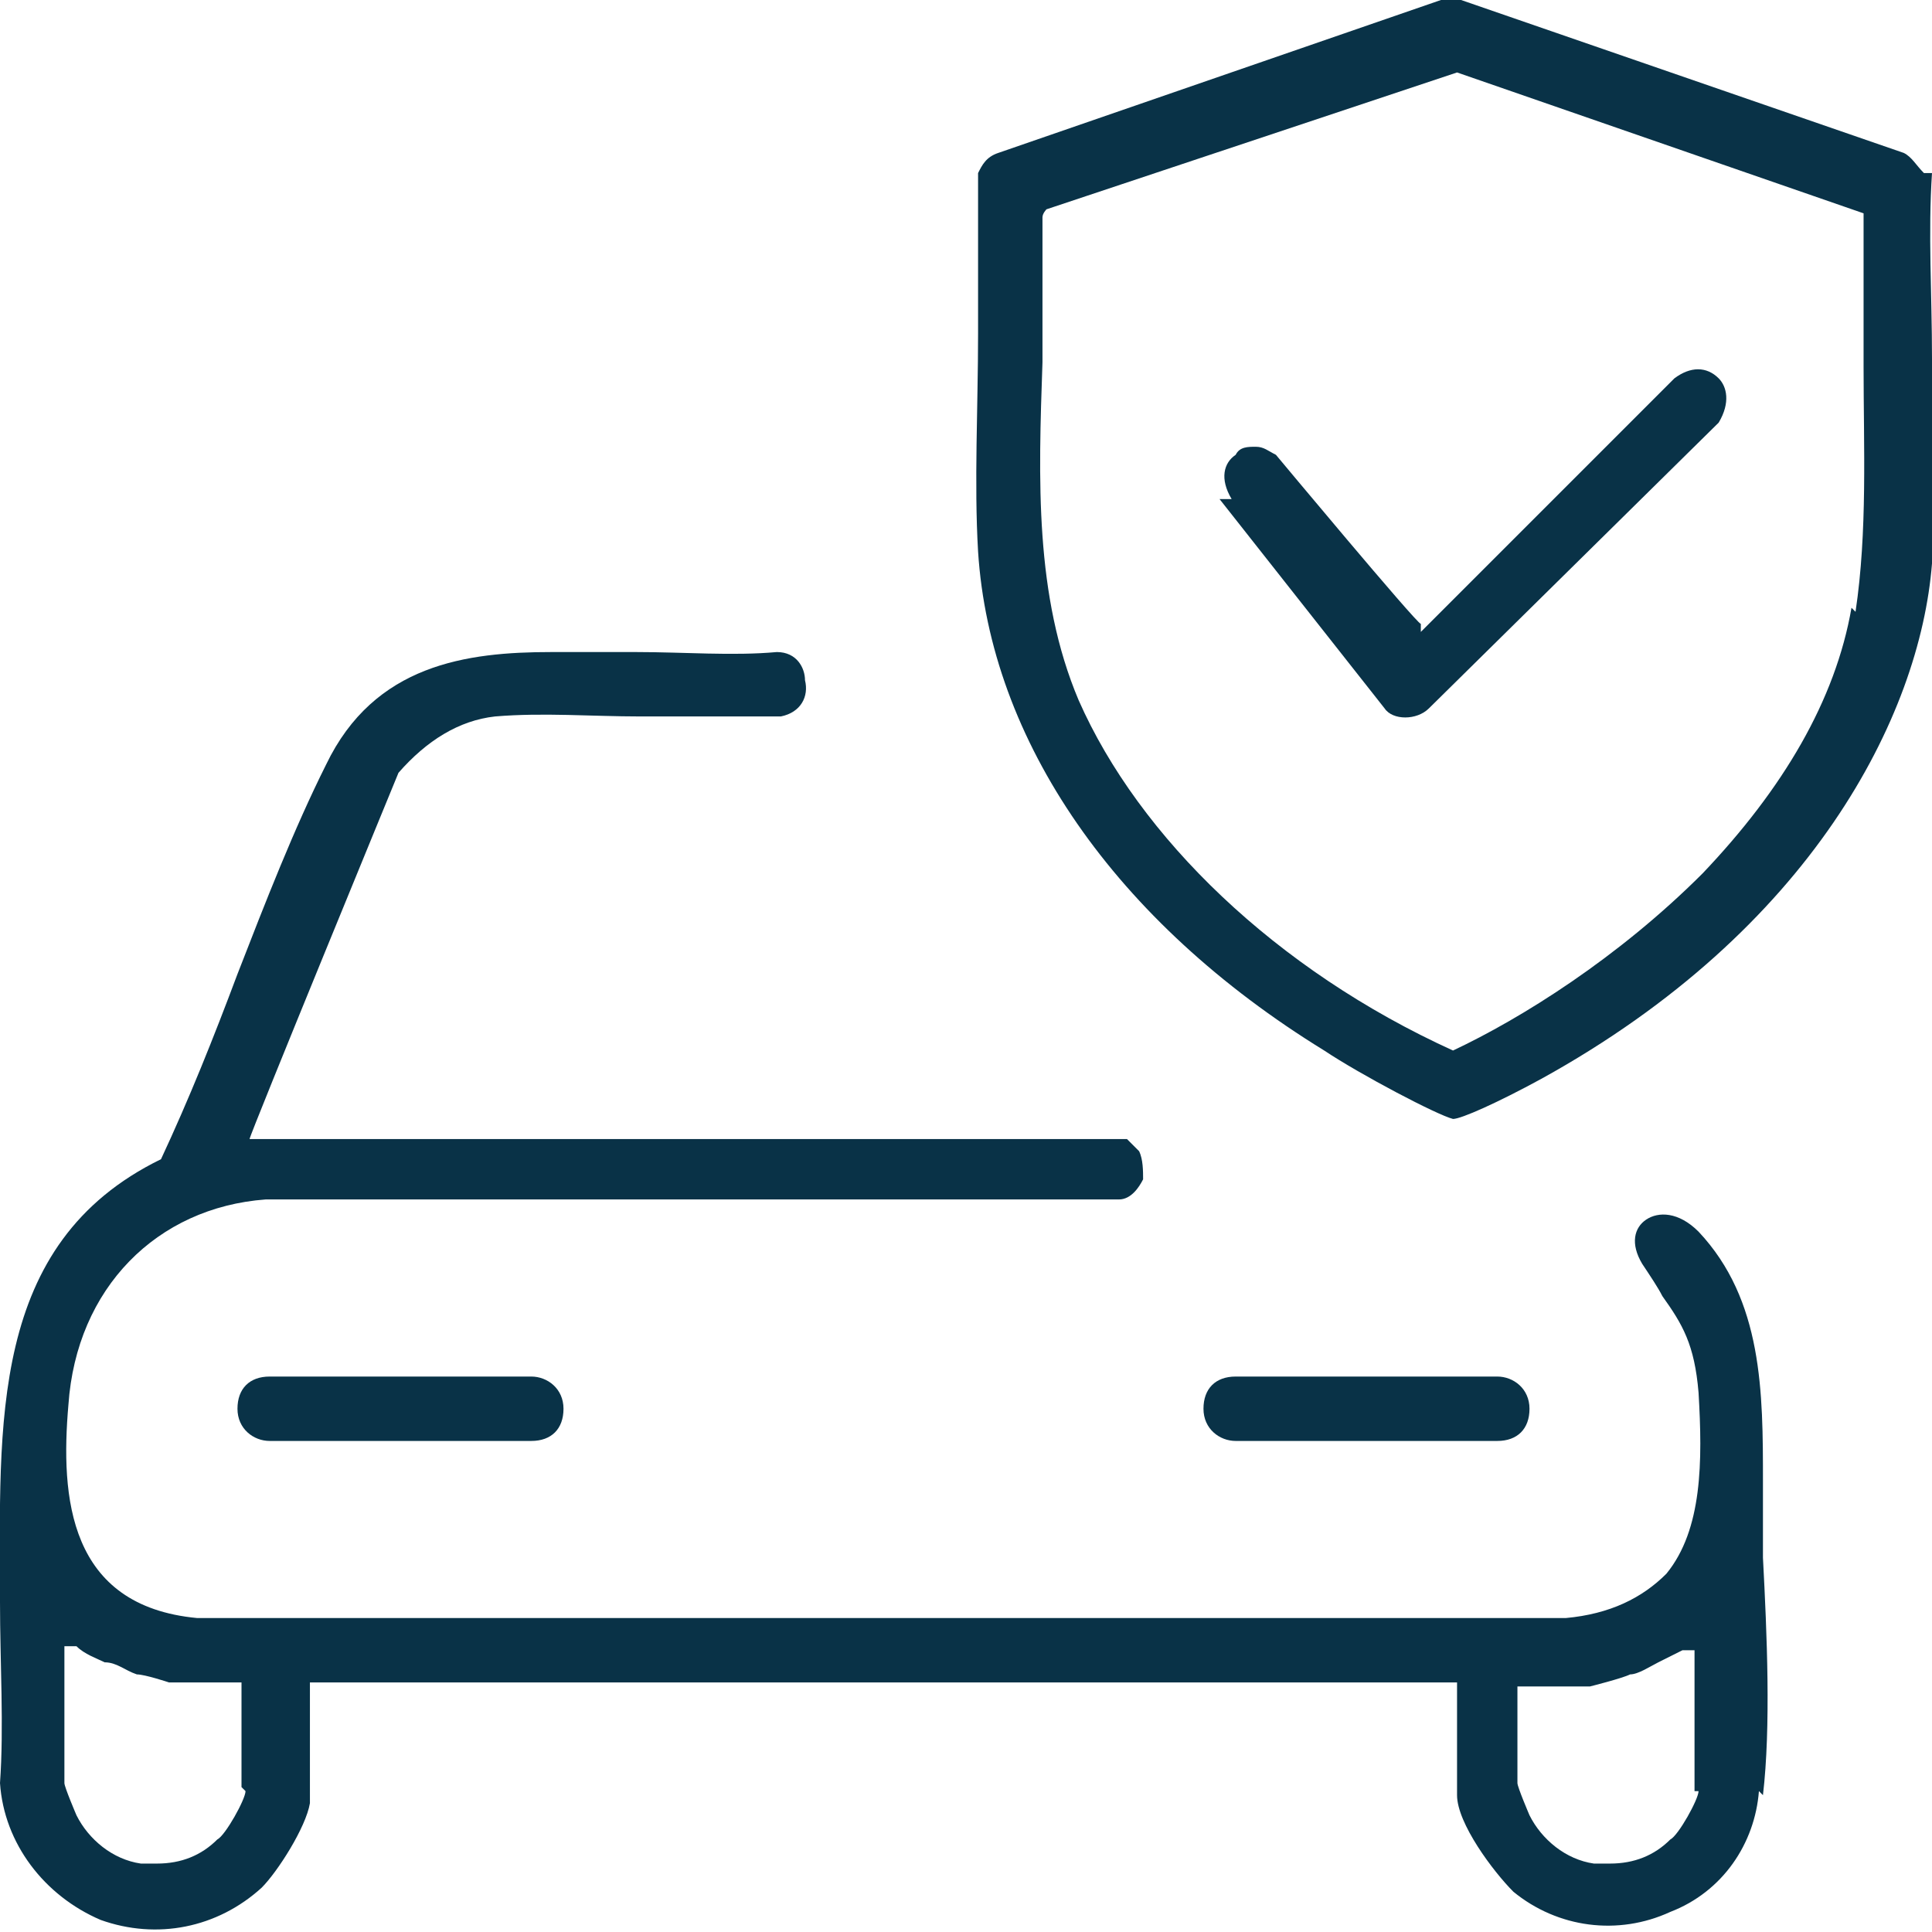
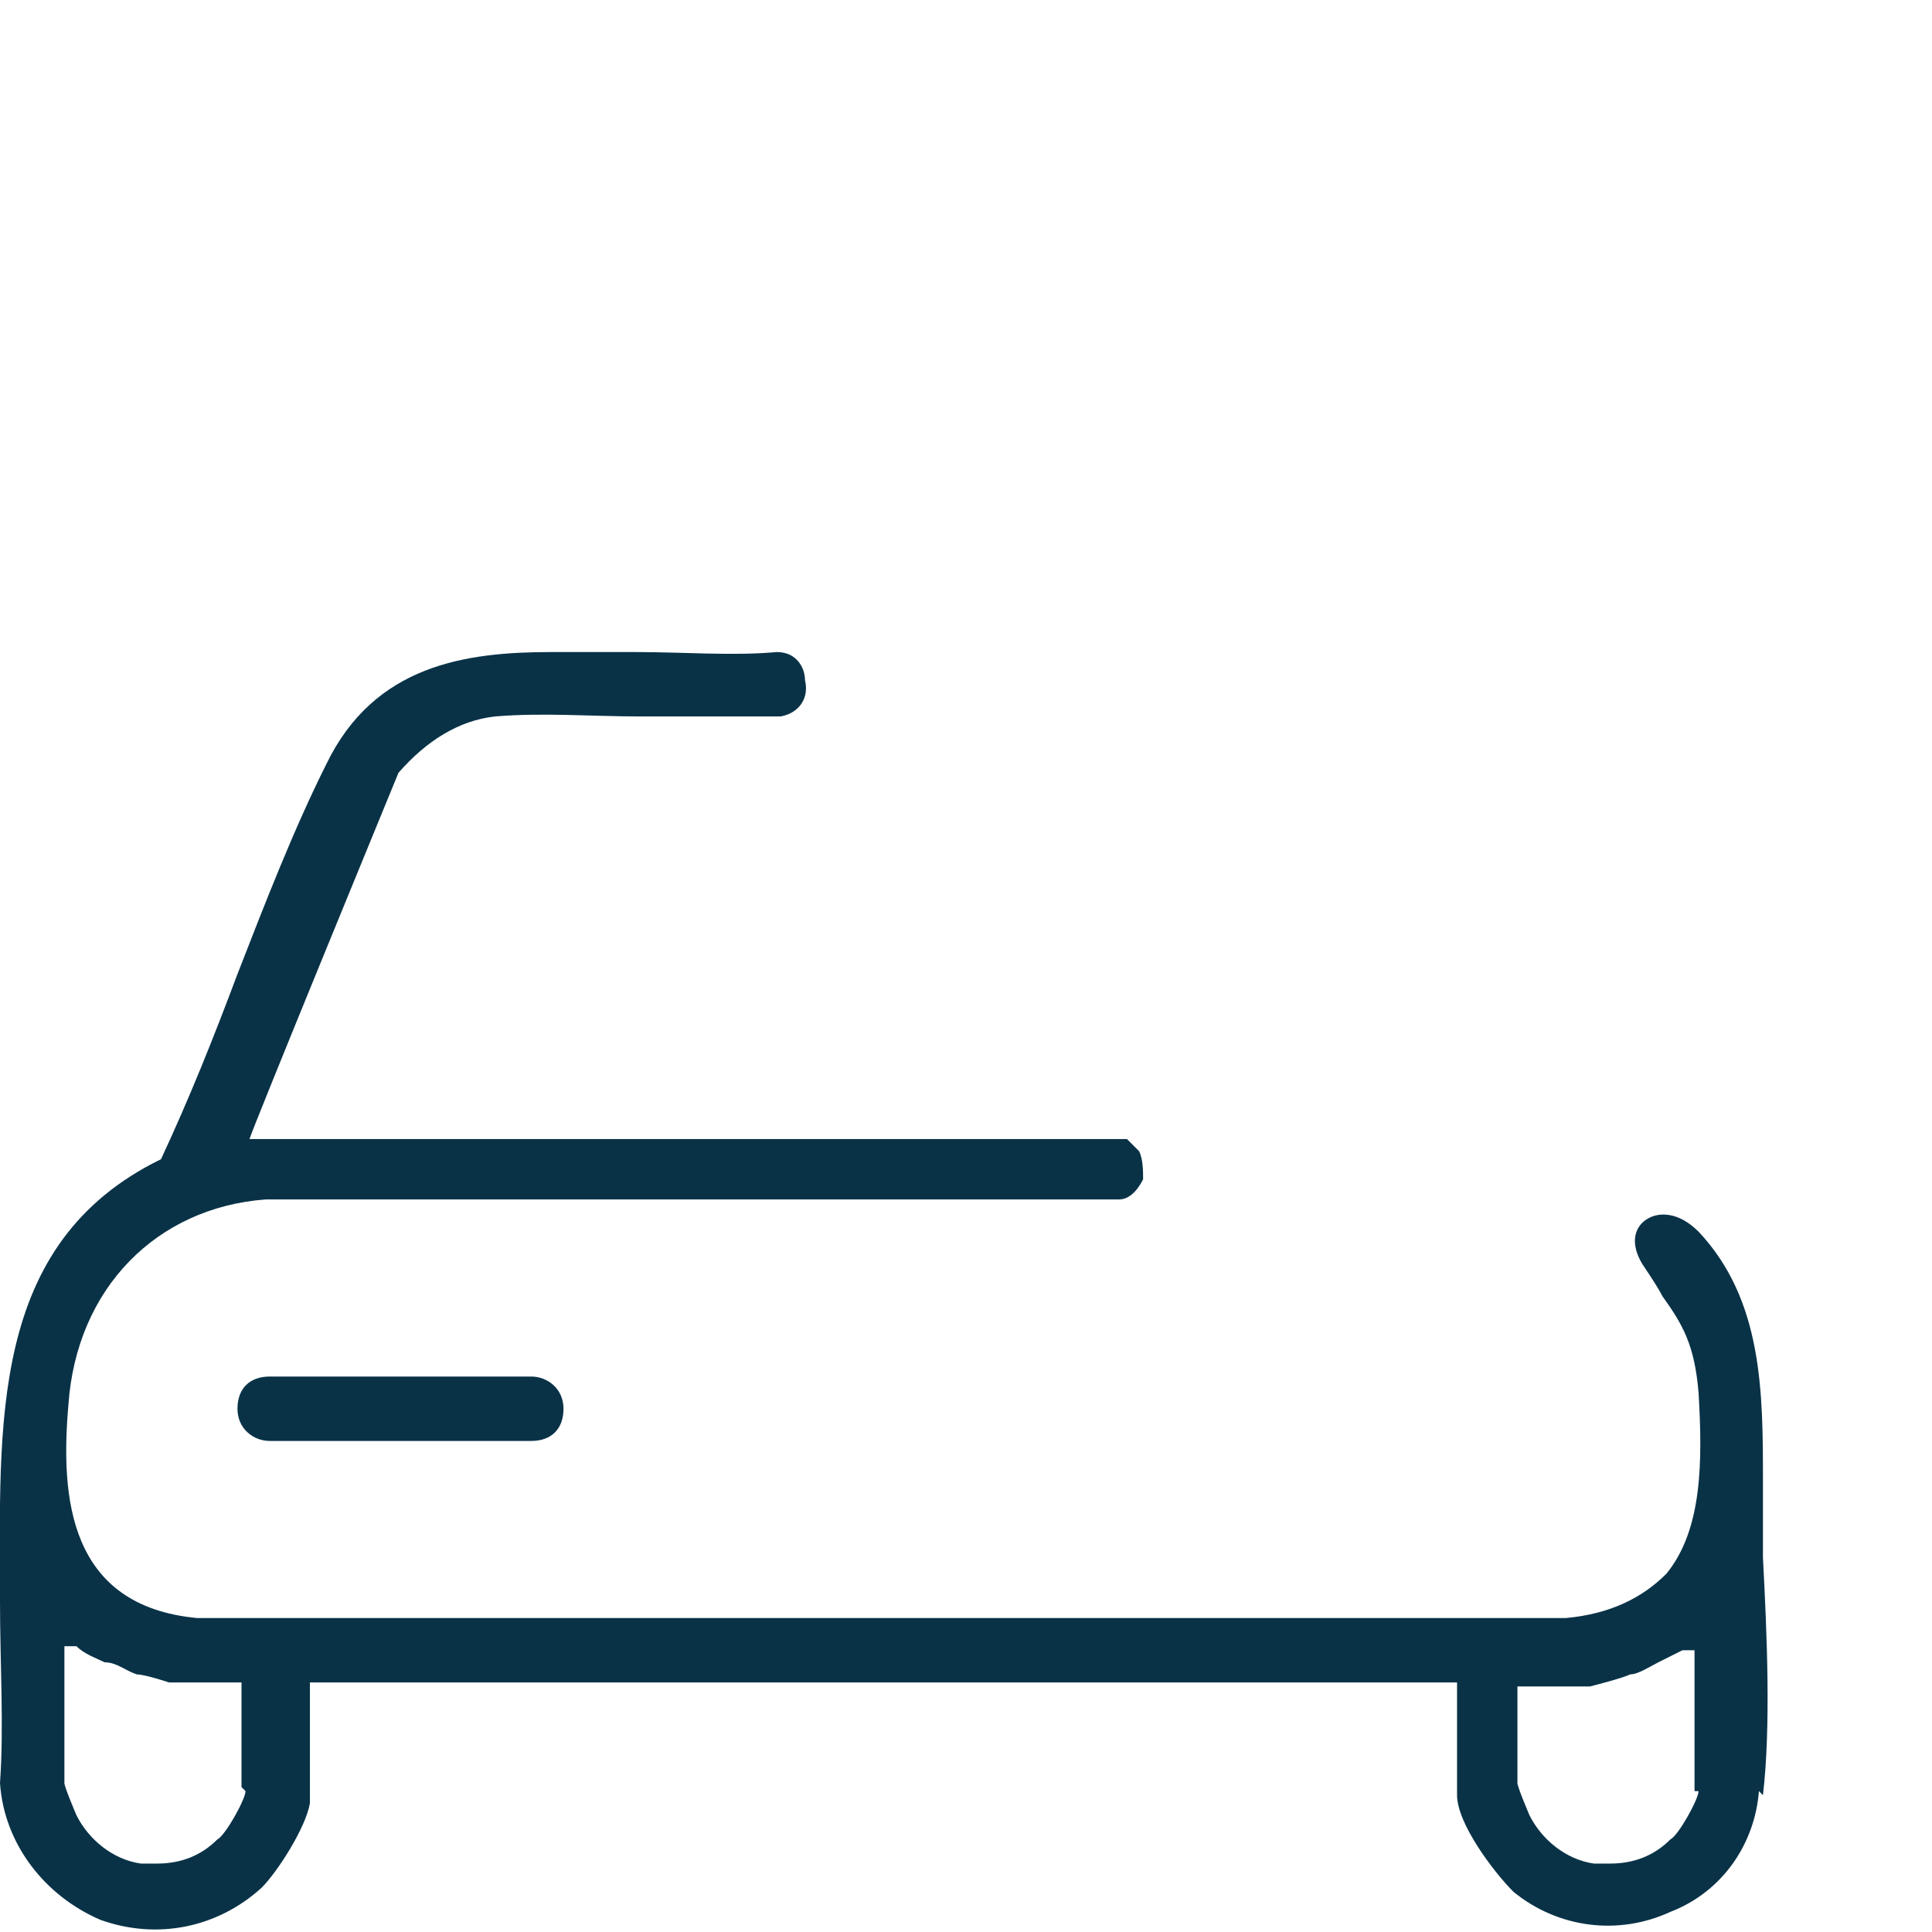
<svg xmlns="http://www.w3.org/2000/svg" id="Icones" version="1.1" viewBox="0 0 48 48">
  <defs>
    <style>
      .st0 {
        fill: #093247;
      }
    </style>
  </defs>
  <polygon class="st0" points="48 9 48 9 48 9 48 9" />
-   <path class="st0" d="M47.8,4.3c-.2-.2-.3-.4-.5-.5L36.3,0h-.5l-11,3.8c-.3.1-.4.3-.5.5,0,1.3,0,2.7,0,4,0,1.8-.1,3.7,0,5.4.3,4.7,3.4,9.2,8.6,12.4.9.6,2.8,1.6,3.2,1.7.2,0,1.1-.4,2.2-1,6.7-3.7,9.4-9,9.7-12.8.1-1.6,0-3.4,0-5.1h0c0-1.6-.1-3.1,0-4.6,0,0,0,0,0,0ZM46,15.1c-.4,2.3-1.7,4.5-3.7,6.6-2.1,2.1-4.5,3.6-6.2,4.4h0s0,0,0,0c-4.4-2-7.8-5.3-9.3-8.7-1.1-2.6-1-5.5-.9-8.4h0c0-1.2,0-2.4,0-3.6h0c0-.1.1-.2.1-.2l10.2-3.4h0l10.1,3.5h0c0,1.3,0,2.6,0,3.8,0,2,.1,4.1-.2,6.1h0Z" />
  <path class="st0" d="M43.8,44.6c.2-1.7.1-4,0-5.9v-.2c0-.5,0-1,0-1.4v-.3c0-2.2,0-4.5-1.6-6.2-.5-.5-1-.5-1.3-.3s-.4.6-.1,1.1c.2.3.4.6.5.8.5.7.8,1.2.9,2.4.1,1.7.1,3.4-.8,4.5-.6.6-1.4,1-2.5,1.1H4.9c-3.2-.3-3.4-3-3.2-5.3.2-2.9,2.2-4.9,4.9-5.1h21.2c.3,0,.5-.3.6-.5,0-.2,0-.5-.1-.7,0,0-.2-.2-.3-.3H6.2h0c0-.1,3.7-9.1,3.7-9.1.7-.8,1.5-1.3,2.4-1.4,1.2-.1,2.4,0,3.6,0h0c1.2,0,2.4,0,3.5,0,.5-.1.7-.5.6-.9,0-.3-.2-.7-.7-.7-1.1.1-2.3,0-3.5,0-.7,0-1.4,0-2.1,0-2.1,0-4.4.3-5.6,2.8-.8,1.6-1.5,3.4-2.2,5.2-.6,1.6-1.2,3.1-1.9,4.6h0c0,0,0,0,0,0C-.3,30.9,0,35.4,0,39.8c0,1.5.1,3.1,0,4.5.1,1.5,1.1,2.8,2.5,3.4,1.4.5,2.9.2,4-.8.4-.4,1.1-1.5,1.2-2.1,0-.4,0-.9,0-1.4,0-.5,0-.9,0-1.4v-.2h28.5v2.8c0,.7.9,1.9,1.4,2.4,1.1.9,2.6,1.1,3.9.5,1.3-.5,2.1-1.7,2.2-3h0ZM6.1,44.5c0,.2-.5,1.1-.7,1.2-.4.4-.9.6-1.5.6s-.3,0-.4,0c-.7-.1-1.3-.6-1.6-1.2,0,0-.3-.7-.3-.8v-3.4h.3c.2.2.5.3.7.4h0c0,0,0,0,0,0h0c.3,0,.5.2.8.3.2,0,.8.2.8.2h1.8s0,2.6,0,2.6ZM42.2,44.5c0,.2-.5,1.1-.7,1.2-.4.4-.9.6-1.5.6s-.3,0-.4,0c-.7-.1-1.3-.6-1.6-1.2,0,0-.3-.7-.3-.8v-2.4h1.8c0,0,.8-.2,1-.3.2,0,.5-.2.7-.3.2-.1.4-.2.6-.3h.3c0-.1,0,3.5,0,3.5h0Z" />
-   <path class="st0" d="M30.3,12.4l4.1,5.2c.2.3.8.3,1.1,0l7.2-7.1c.3-.5.2-.9,0-1.1-.3-.3-.7-.3-1.1,0l-6.3,6.3v-.2c-.1,0-3.6-4.2-3.6-4.2-.2-.1-.3-.2-.5-.2s-.4,0-.5.2c-.3.2-.4.6-.1,1.1h0Z" />
  <path class="st0" d="M13.2,35.8h-6.5c-.4,0-.8-.3-.8-.8s.3-.8.8-.8h6.5c.4,0,.8.3.8.8s-.3.8-.8.8Z" />
-   <path class="st0" d="M37.2,35.8h-6.5c-.4,0-.8-.3-.8-.8s.3-.8.8-.8h6.5c.4,0,.8.3.8.8s-.3.8-.8.8Z" />
</svg>